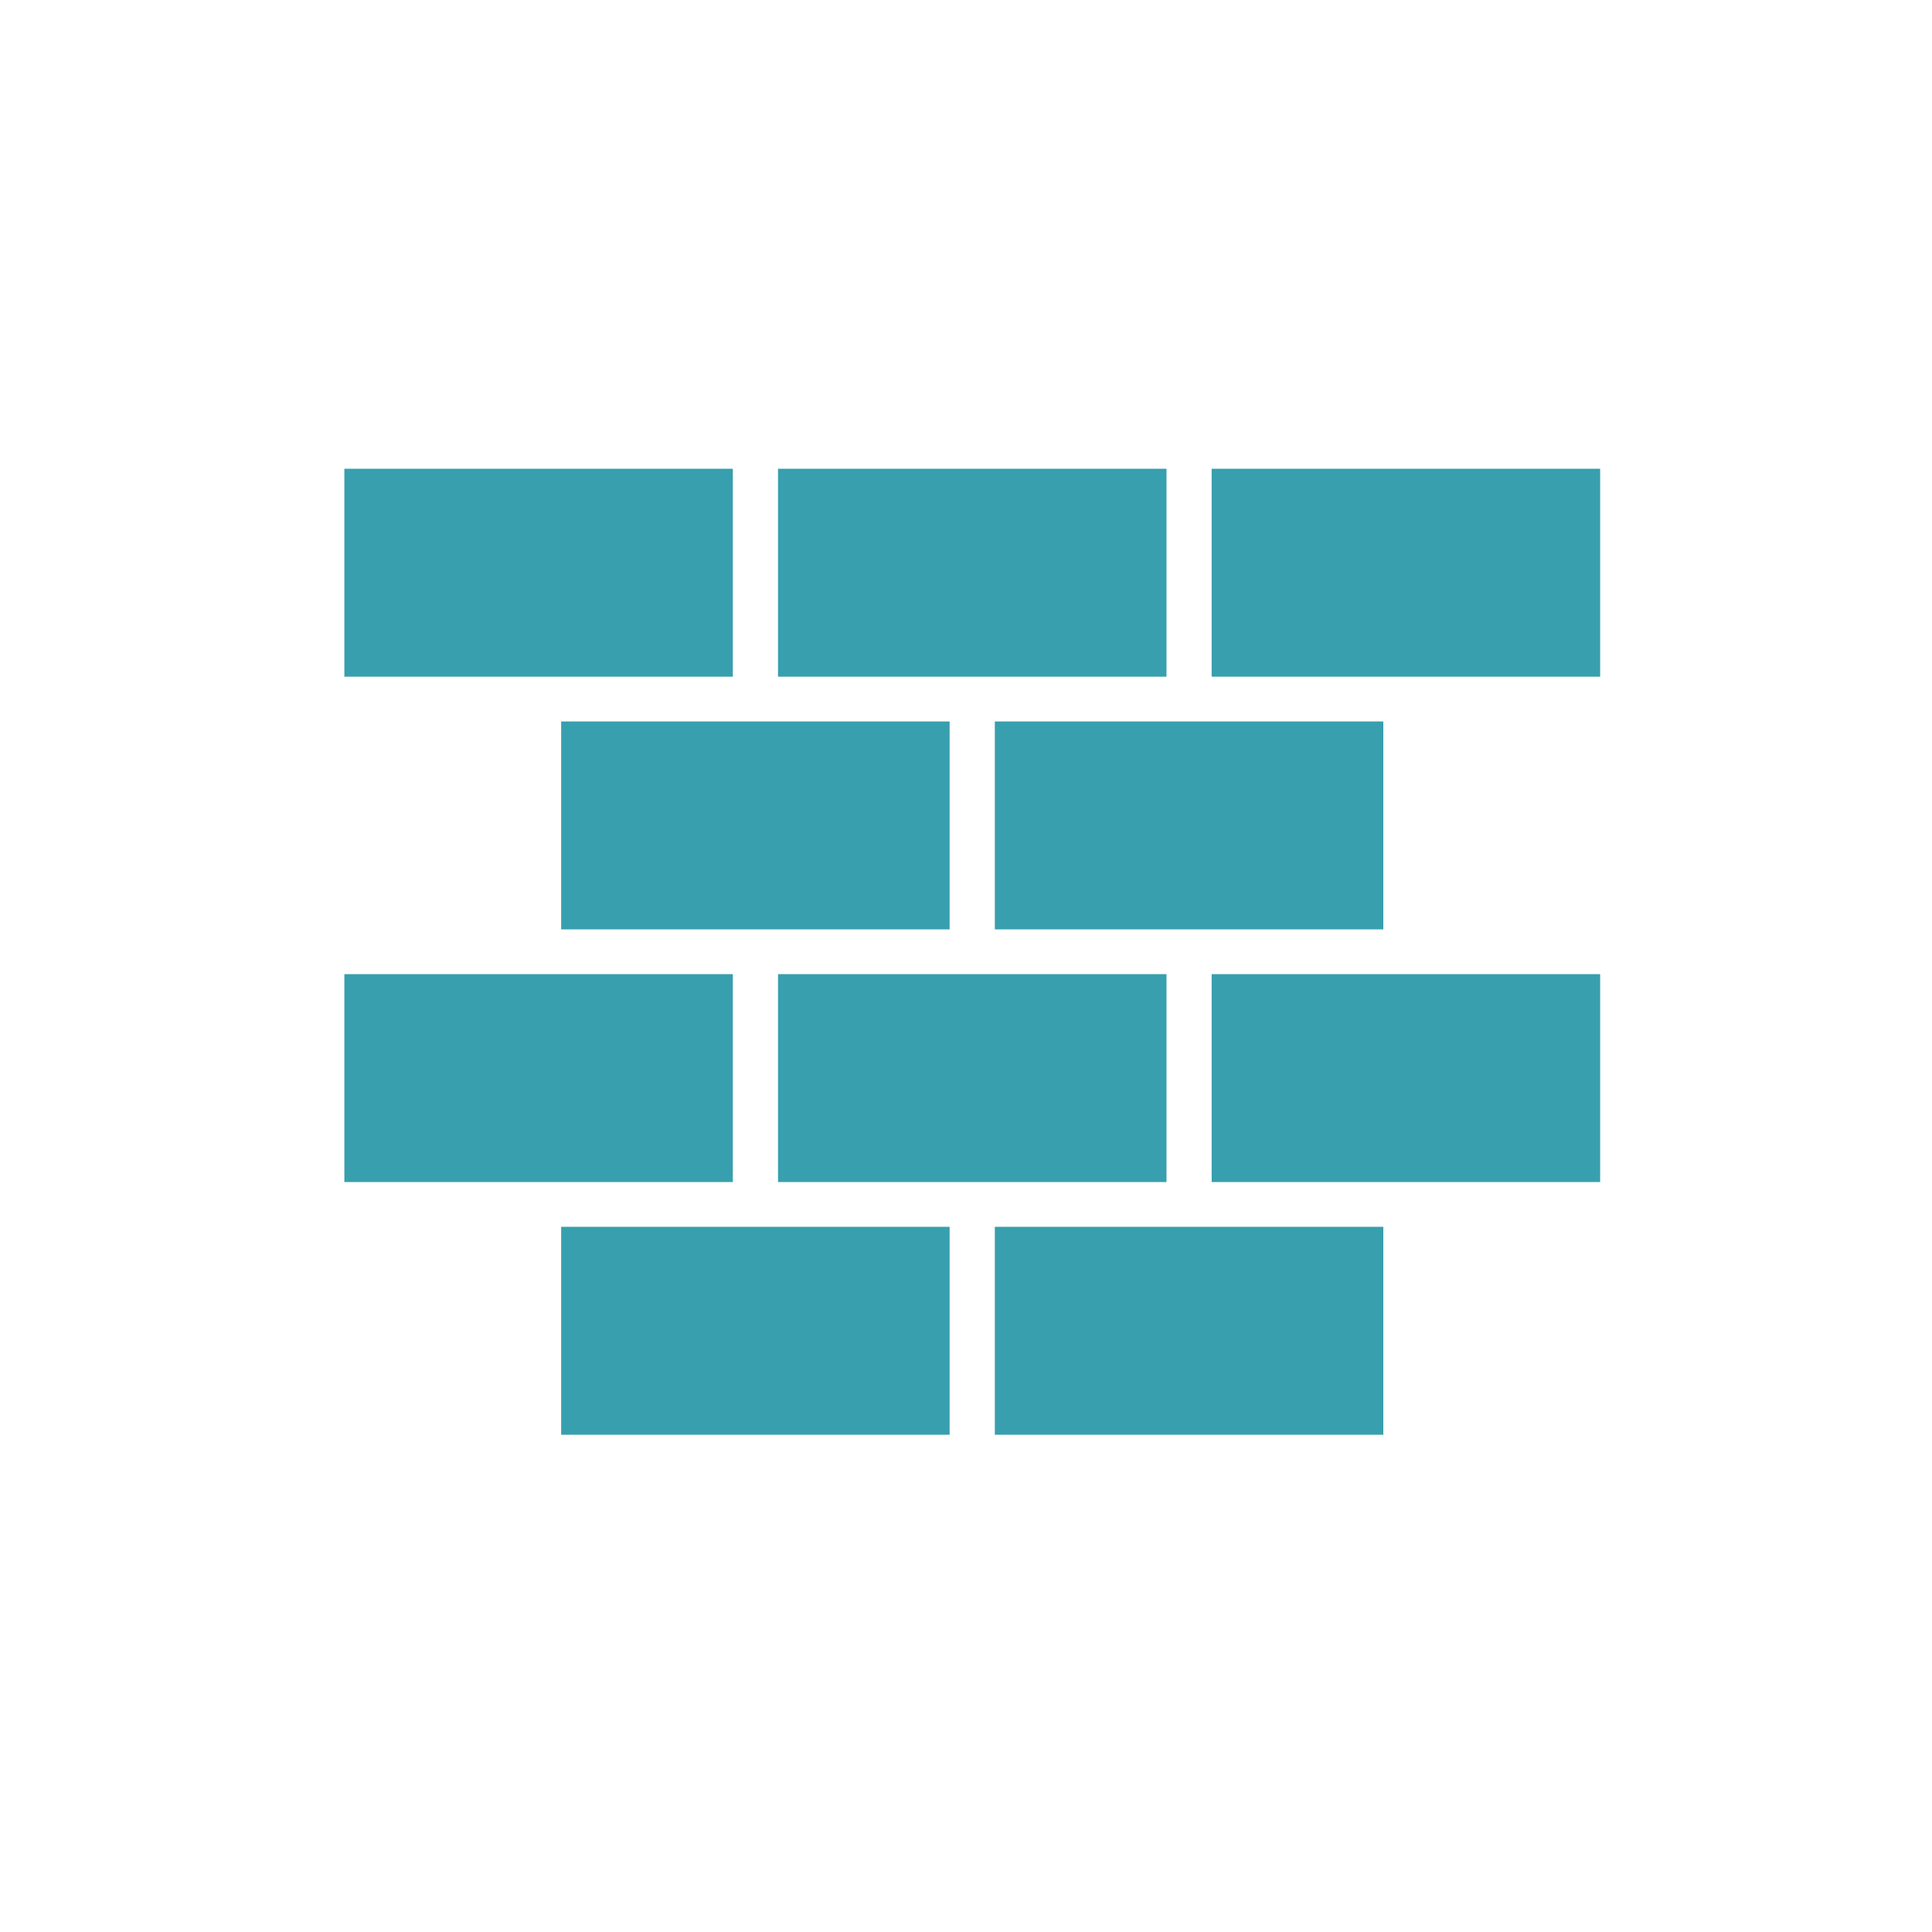
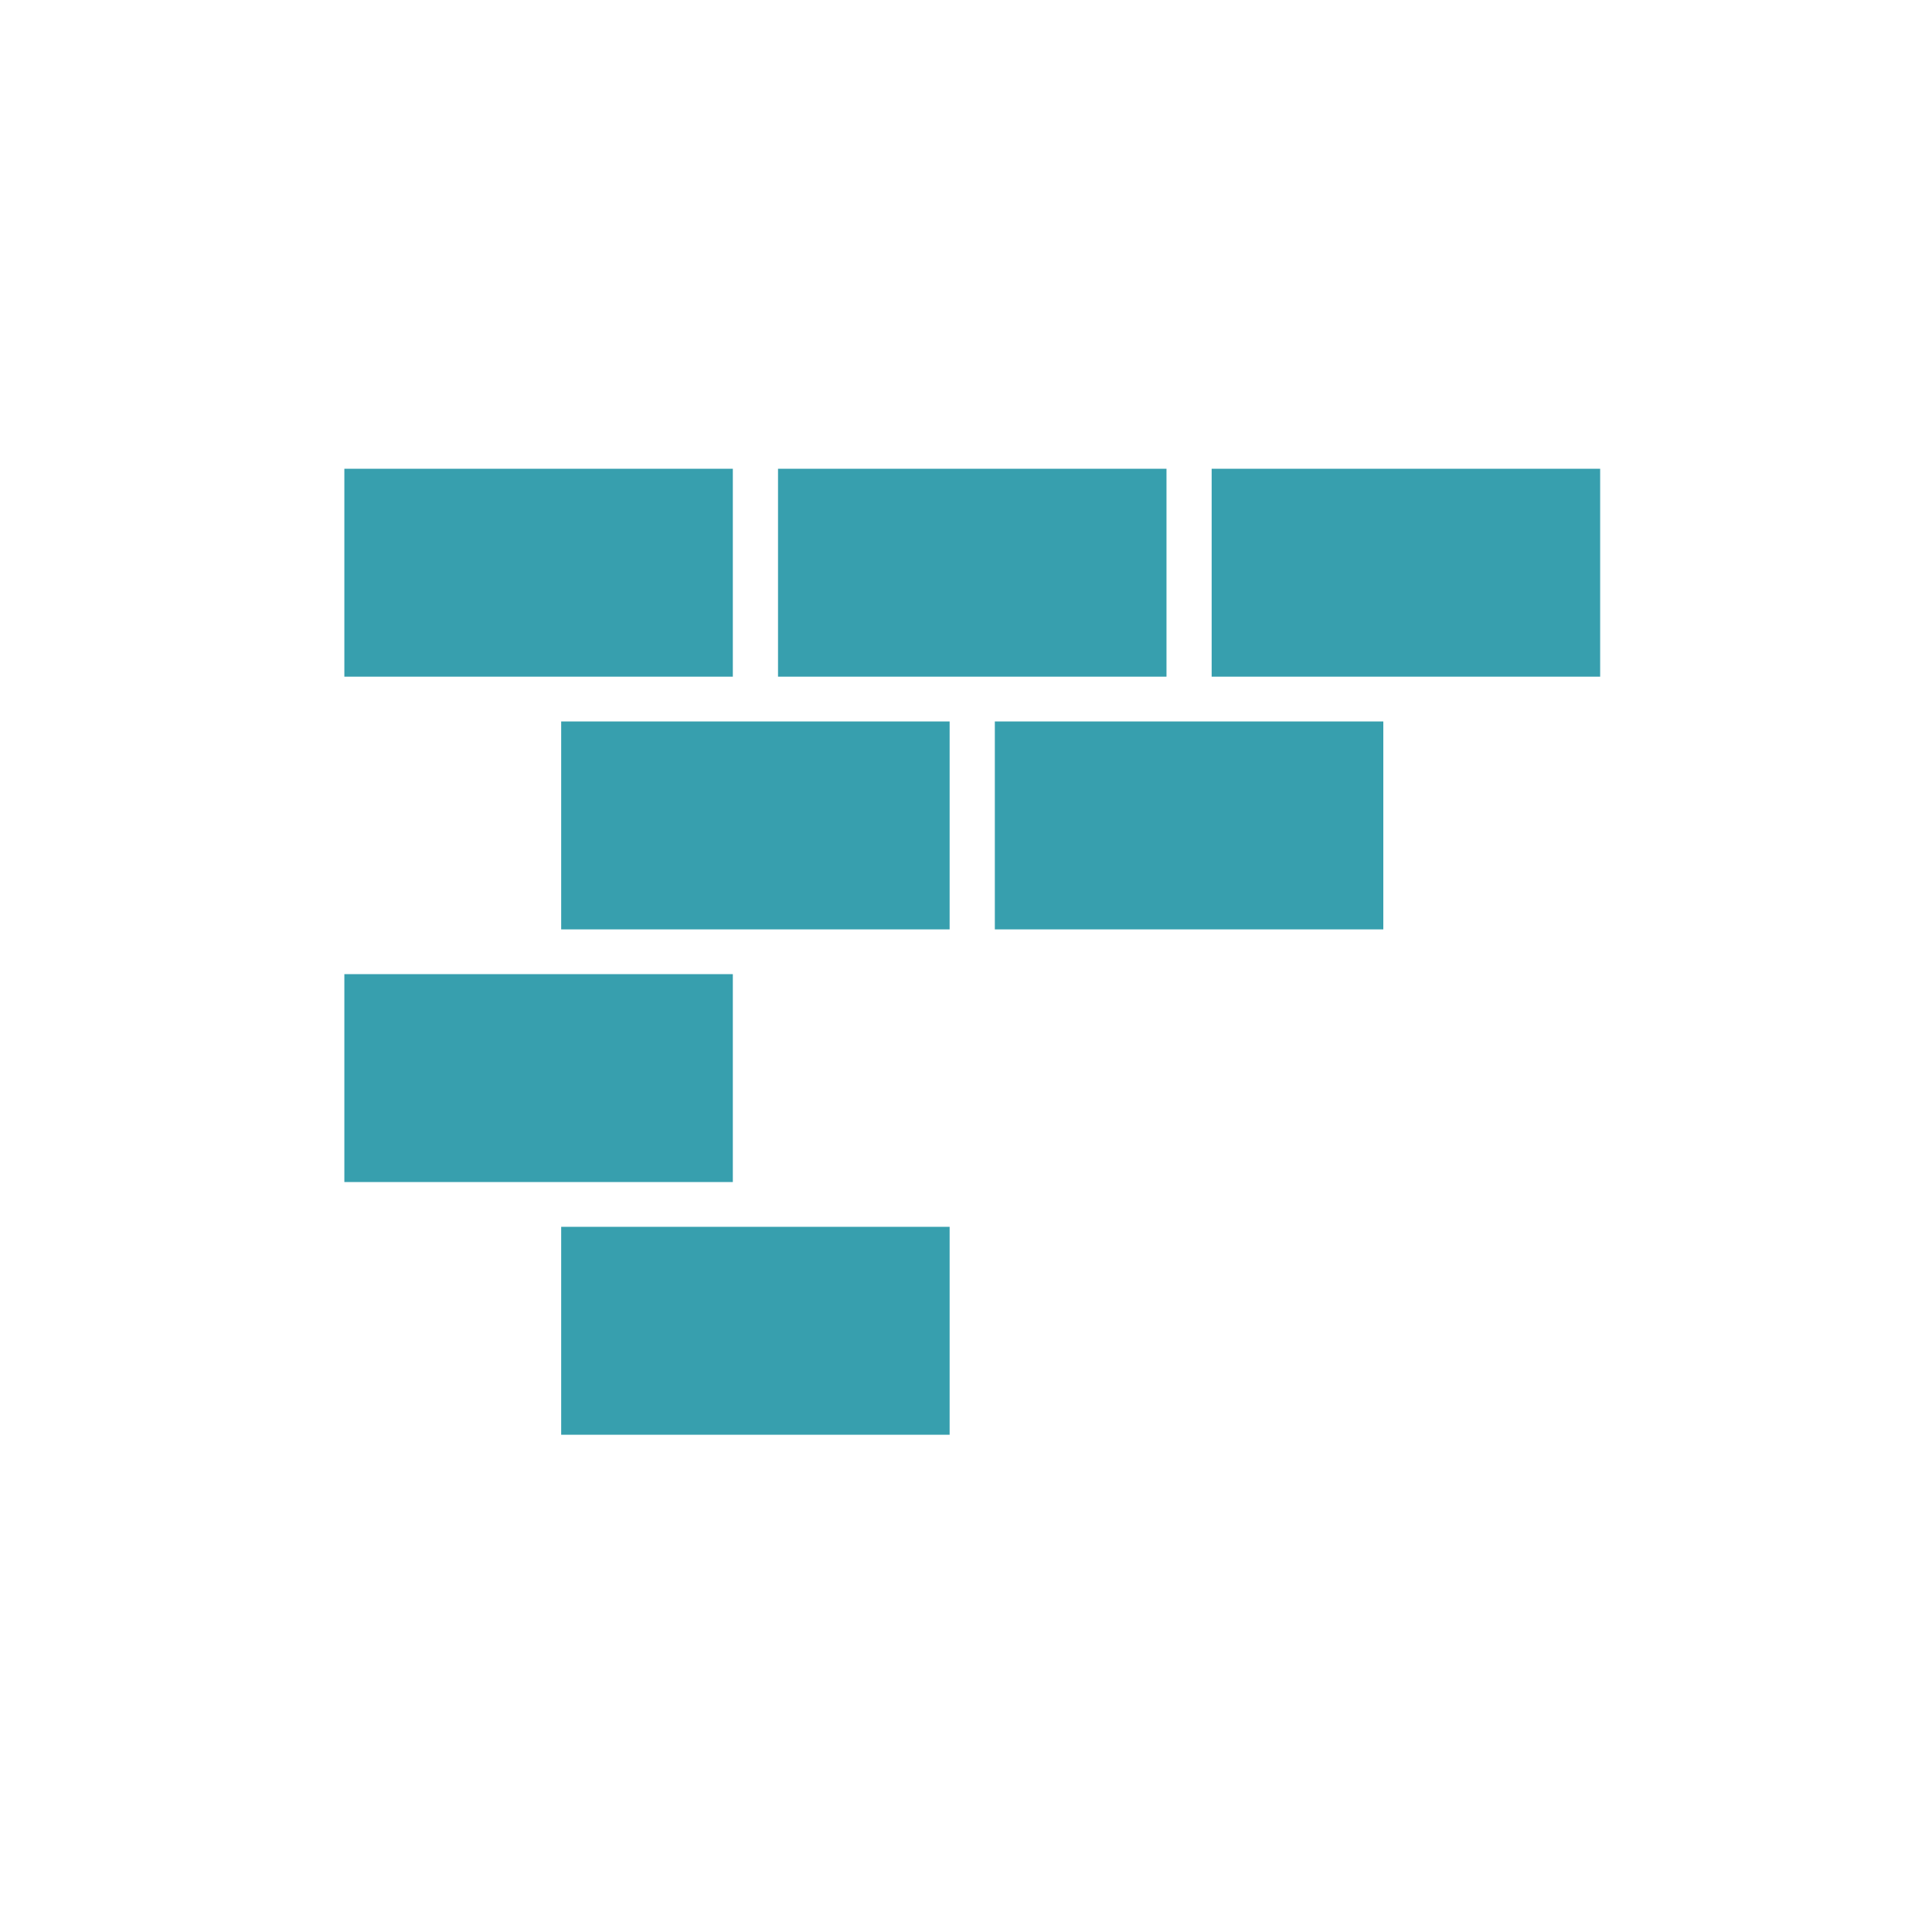
<svg xmlns="http://www.w3.org/2000/svg" version="1.1" id="Layer_1" x="0px" y="0px" width="80px" height="80px" viewBox="0 0 80 80" enable-background="new 0 0 80 80" xml:space="preserve">
  <g id="XMLID_301_">
    <rect id="XMLID_312_" x="23.237" y="50.8" fill="#379FAE" width="16.085" height="8.61" />
-     <rect id="XMLID_323_" x="41.194" y="50.8" fill="#379FAE" width="16.086" height="8.61" />
    <rect id="XMLID_324_" x="23.237" y="29.874" fill="#379FAE" width="16.085" height="8.61" />
    <rect id="XMLID_325_" x="41.194" y="29.874" fill="#379FAE" width="16.086" height="8.61" />
    <rect id="XMLID_326_" x="14.259" y="40.337" fill="#379FAE" width="16.086" height="8.609" />
-     <rect id="XMLID_327_" x="50.172" y="40.337" fill="#379FAE" width="16.087" height="8.609" />
-     <rect id="XMLID_328_" x="32.216" y="40.337" fill="#379FAE" width="16.086" height="8.609" />
    <rect id="XMLID_329_" x="14.259" y="19.41" fill="#379FAE" width="16.086" height="8.61" />
    <rect id="XMLID_330_" x="50.172" y="19.41" fill="#379FAE" width="16.087" height="8.61" />
    <rect id="XMLID_331_" x="32.216" y="19.41" fill="#379FAE" width="16.086" height="8.61" />
  </g>
</svg>